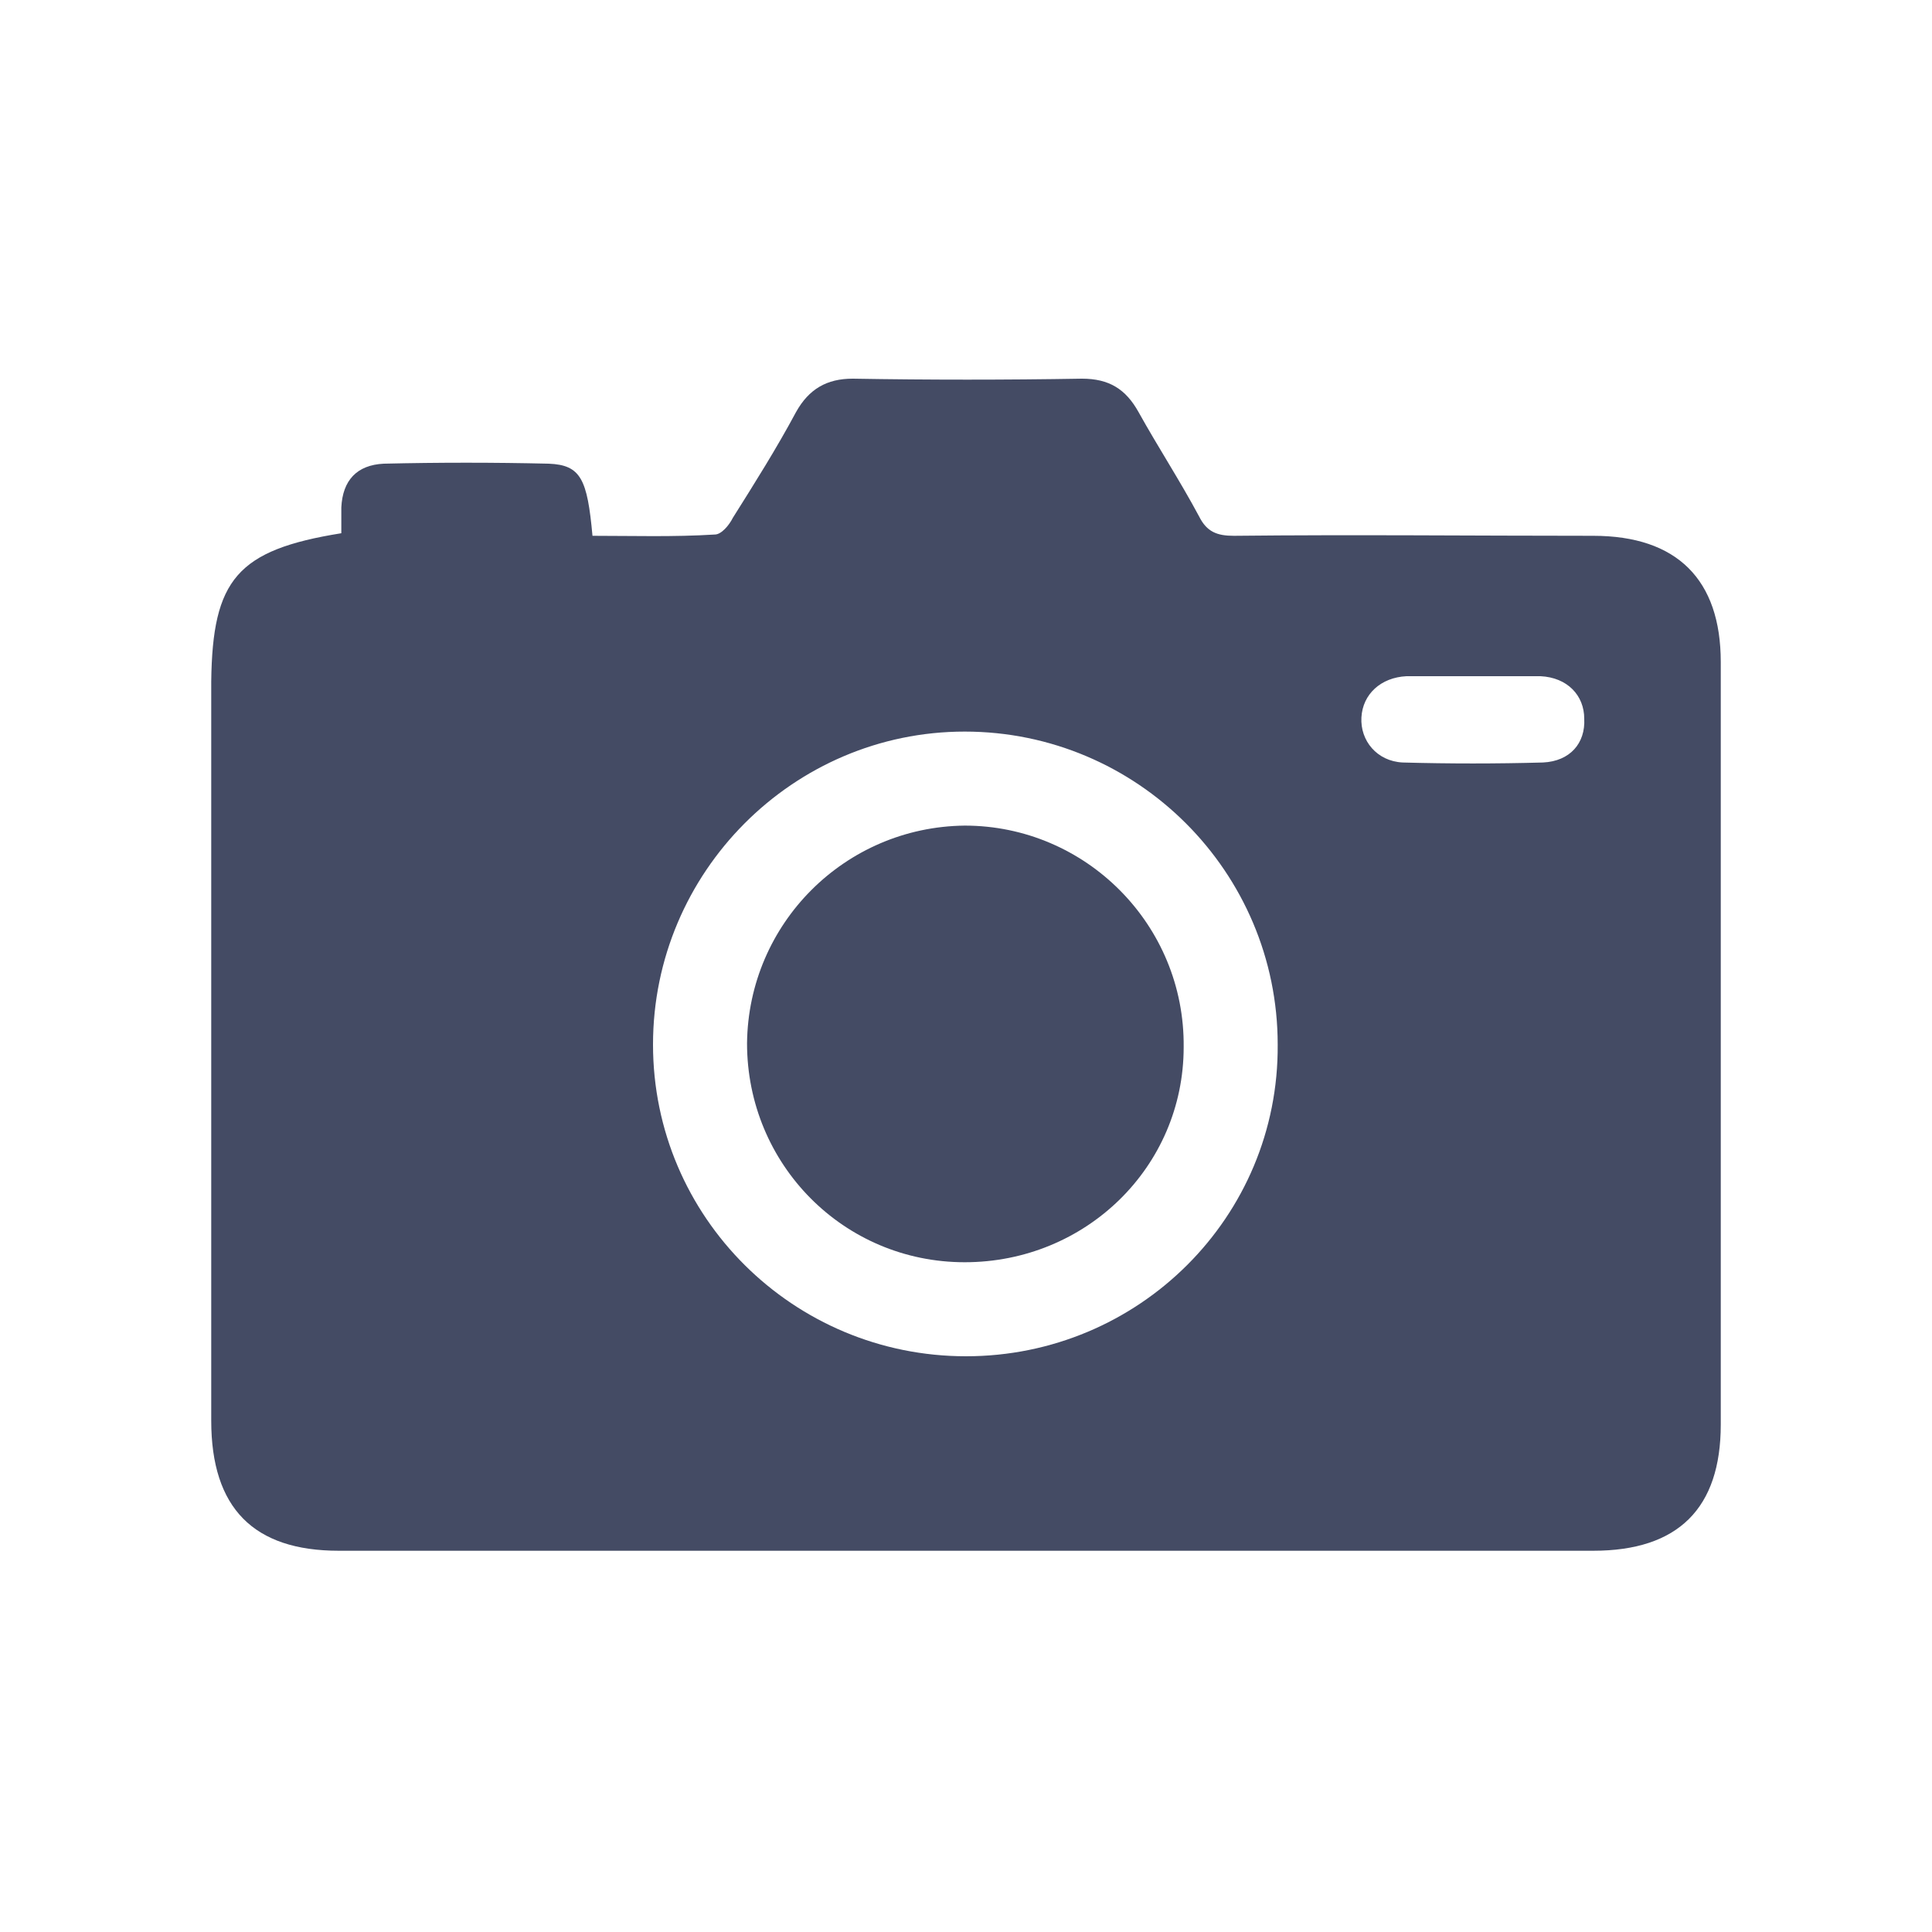
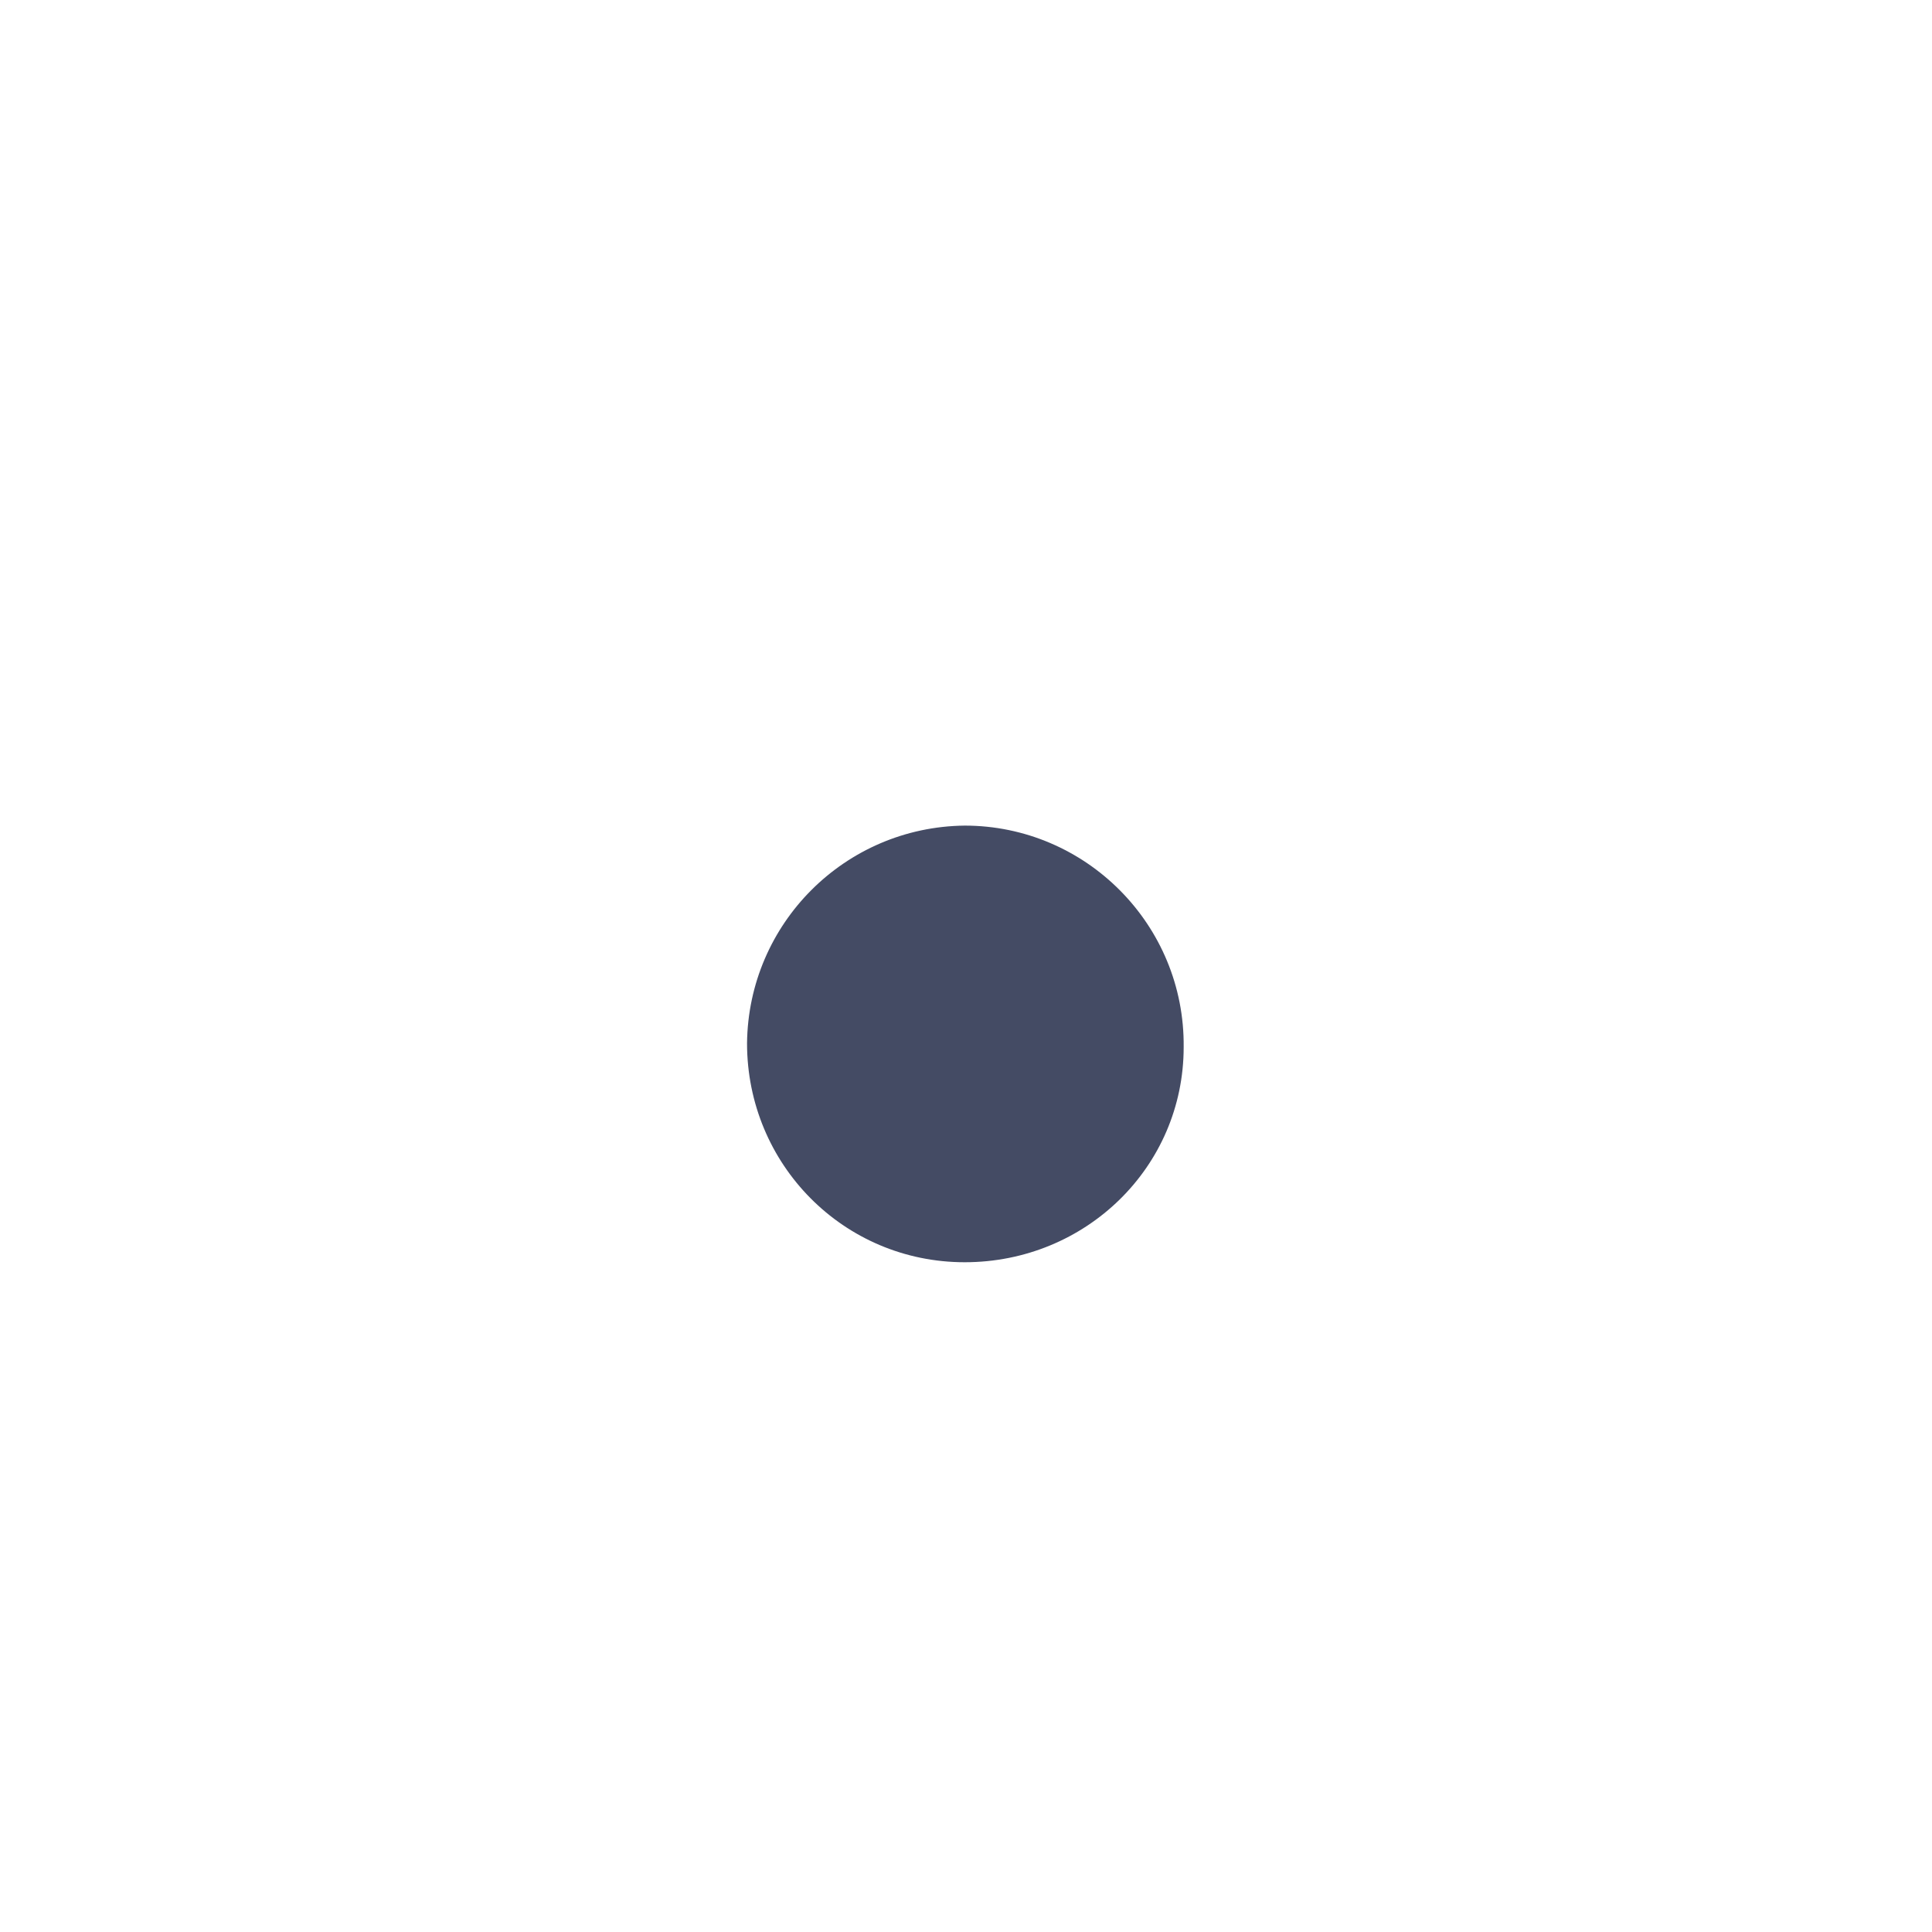
<svg xmlns="http://www.w3.org/2000/svg" version="1.1" id="layer" x="0px" y="0px" viewBox="0 0 150 150" style="enable-background:new 0 0 150 150;" xml:space="preserve">
  <style type="text/css">
	.st0{fill:#444B64;}
</style>
-   <path class="st0" d="M26.5,41.4c0-0.6,0-1.3,0-2c0.1-2.1,1.2-3.3,3.3-3.4c4.3-0.1,8.5-0.1,12.8,0c2.5,0.1,3,1.2,3.4,5.6  c3.1,0,6.3,0.1,9.5-0.1c0.5,0,1.1-0.7,1.4-1.3c1.7-2.7,3.4-5.4,4.9-8.2c1-1.8,2.4-2.6,4.4-2.6c5.9,0.1,11.9,0.1,17.8,0  c2.1,0,3.4,0.8,4.4,2.6c1.5,2.7,3.2,5.3,4.7,8.1c0.6,1.2,1.4,1.5,2.7,1.5c9.3-0.1,18.6,0,27.9,0c6.5,0,9.9,3.4,9.9,9.8  c0,19.7,0,39.5,0,59.2c0,6.5-3.3,9.8-9.9,9.8c-32.5,0-64.9,0-97.4,0c-6.6,0-9.9-3.3-9.9-10.1c0-19.1,0-38.2,0-57.4  C16.5,45,18.4,42.7,26.5,41.4z M75,105.3c13.4,0,24.3-10.8,24.2-24.2c0-13.4-10.9-24.3-24.3-24.3c-13.3,0-24.2,10.9-24.2,24.3  C50.7,94.5,61.6,105.3,75,105.3z M114.4,52.5c-1.7,0-3.5,0-5.2,0c-2,0.1-3.4,1.4-3.5,3.2c-0.1,1.8,1.2,3.4,3.2,3.5  c3.6,0.1,7.3,0.1,10.9,0c2.1-0.1,3.3-1.5,3.2-3.4c0-1.8-1.3-3.2-3.4-3.3C117.9,52.5,116.2,52.5,114.4,52.5z" />
  <path class="st0" d="M74.9,98c-9.4,0-16.9-7.6-16.9-17c0.1-9.3,7.6-16.8,16.9-16.9c9.4,0,17.1,7.7,17,17.2  C91.9,90.6,84.3,98,74.9,98z" />
</svg>